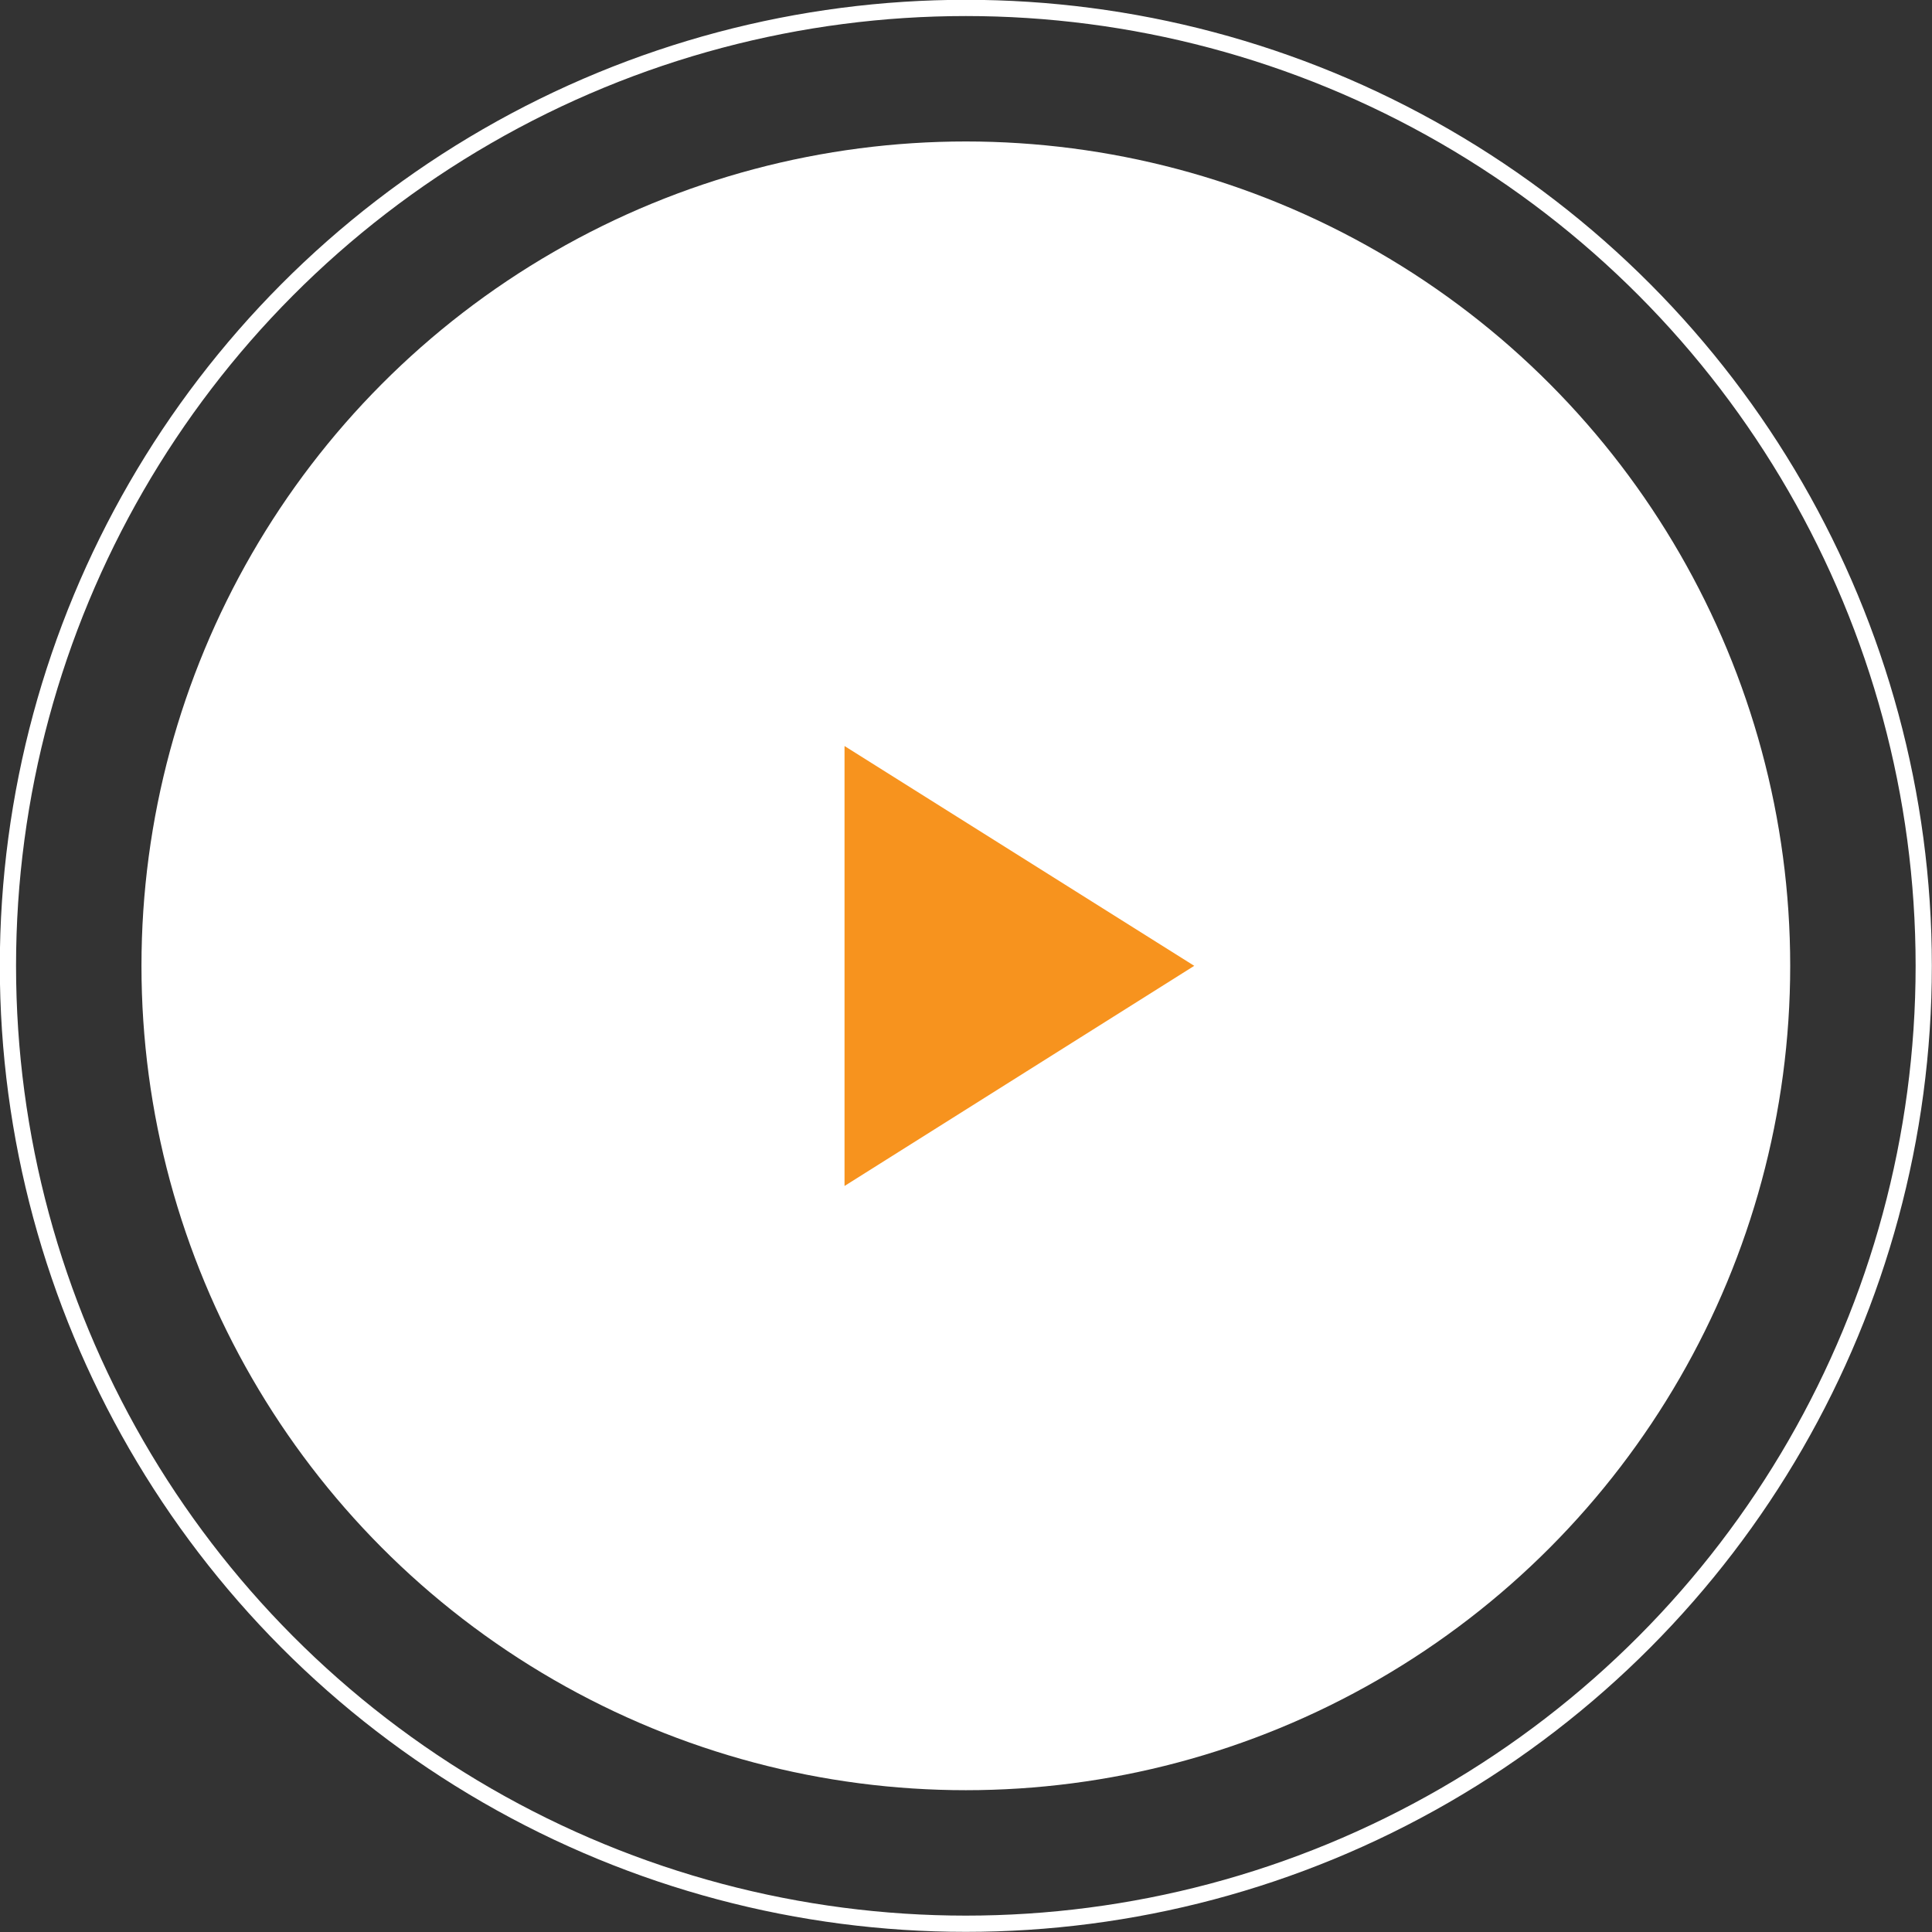
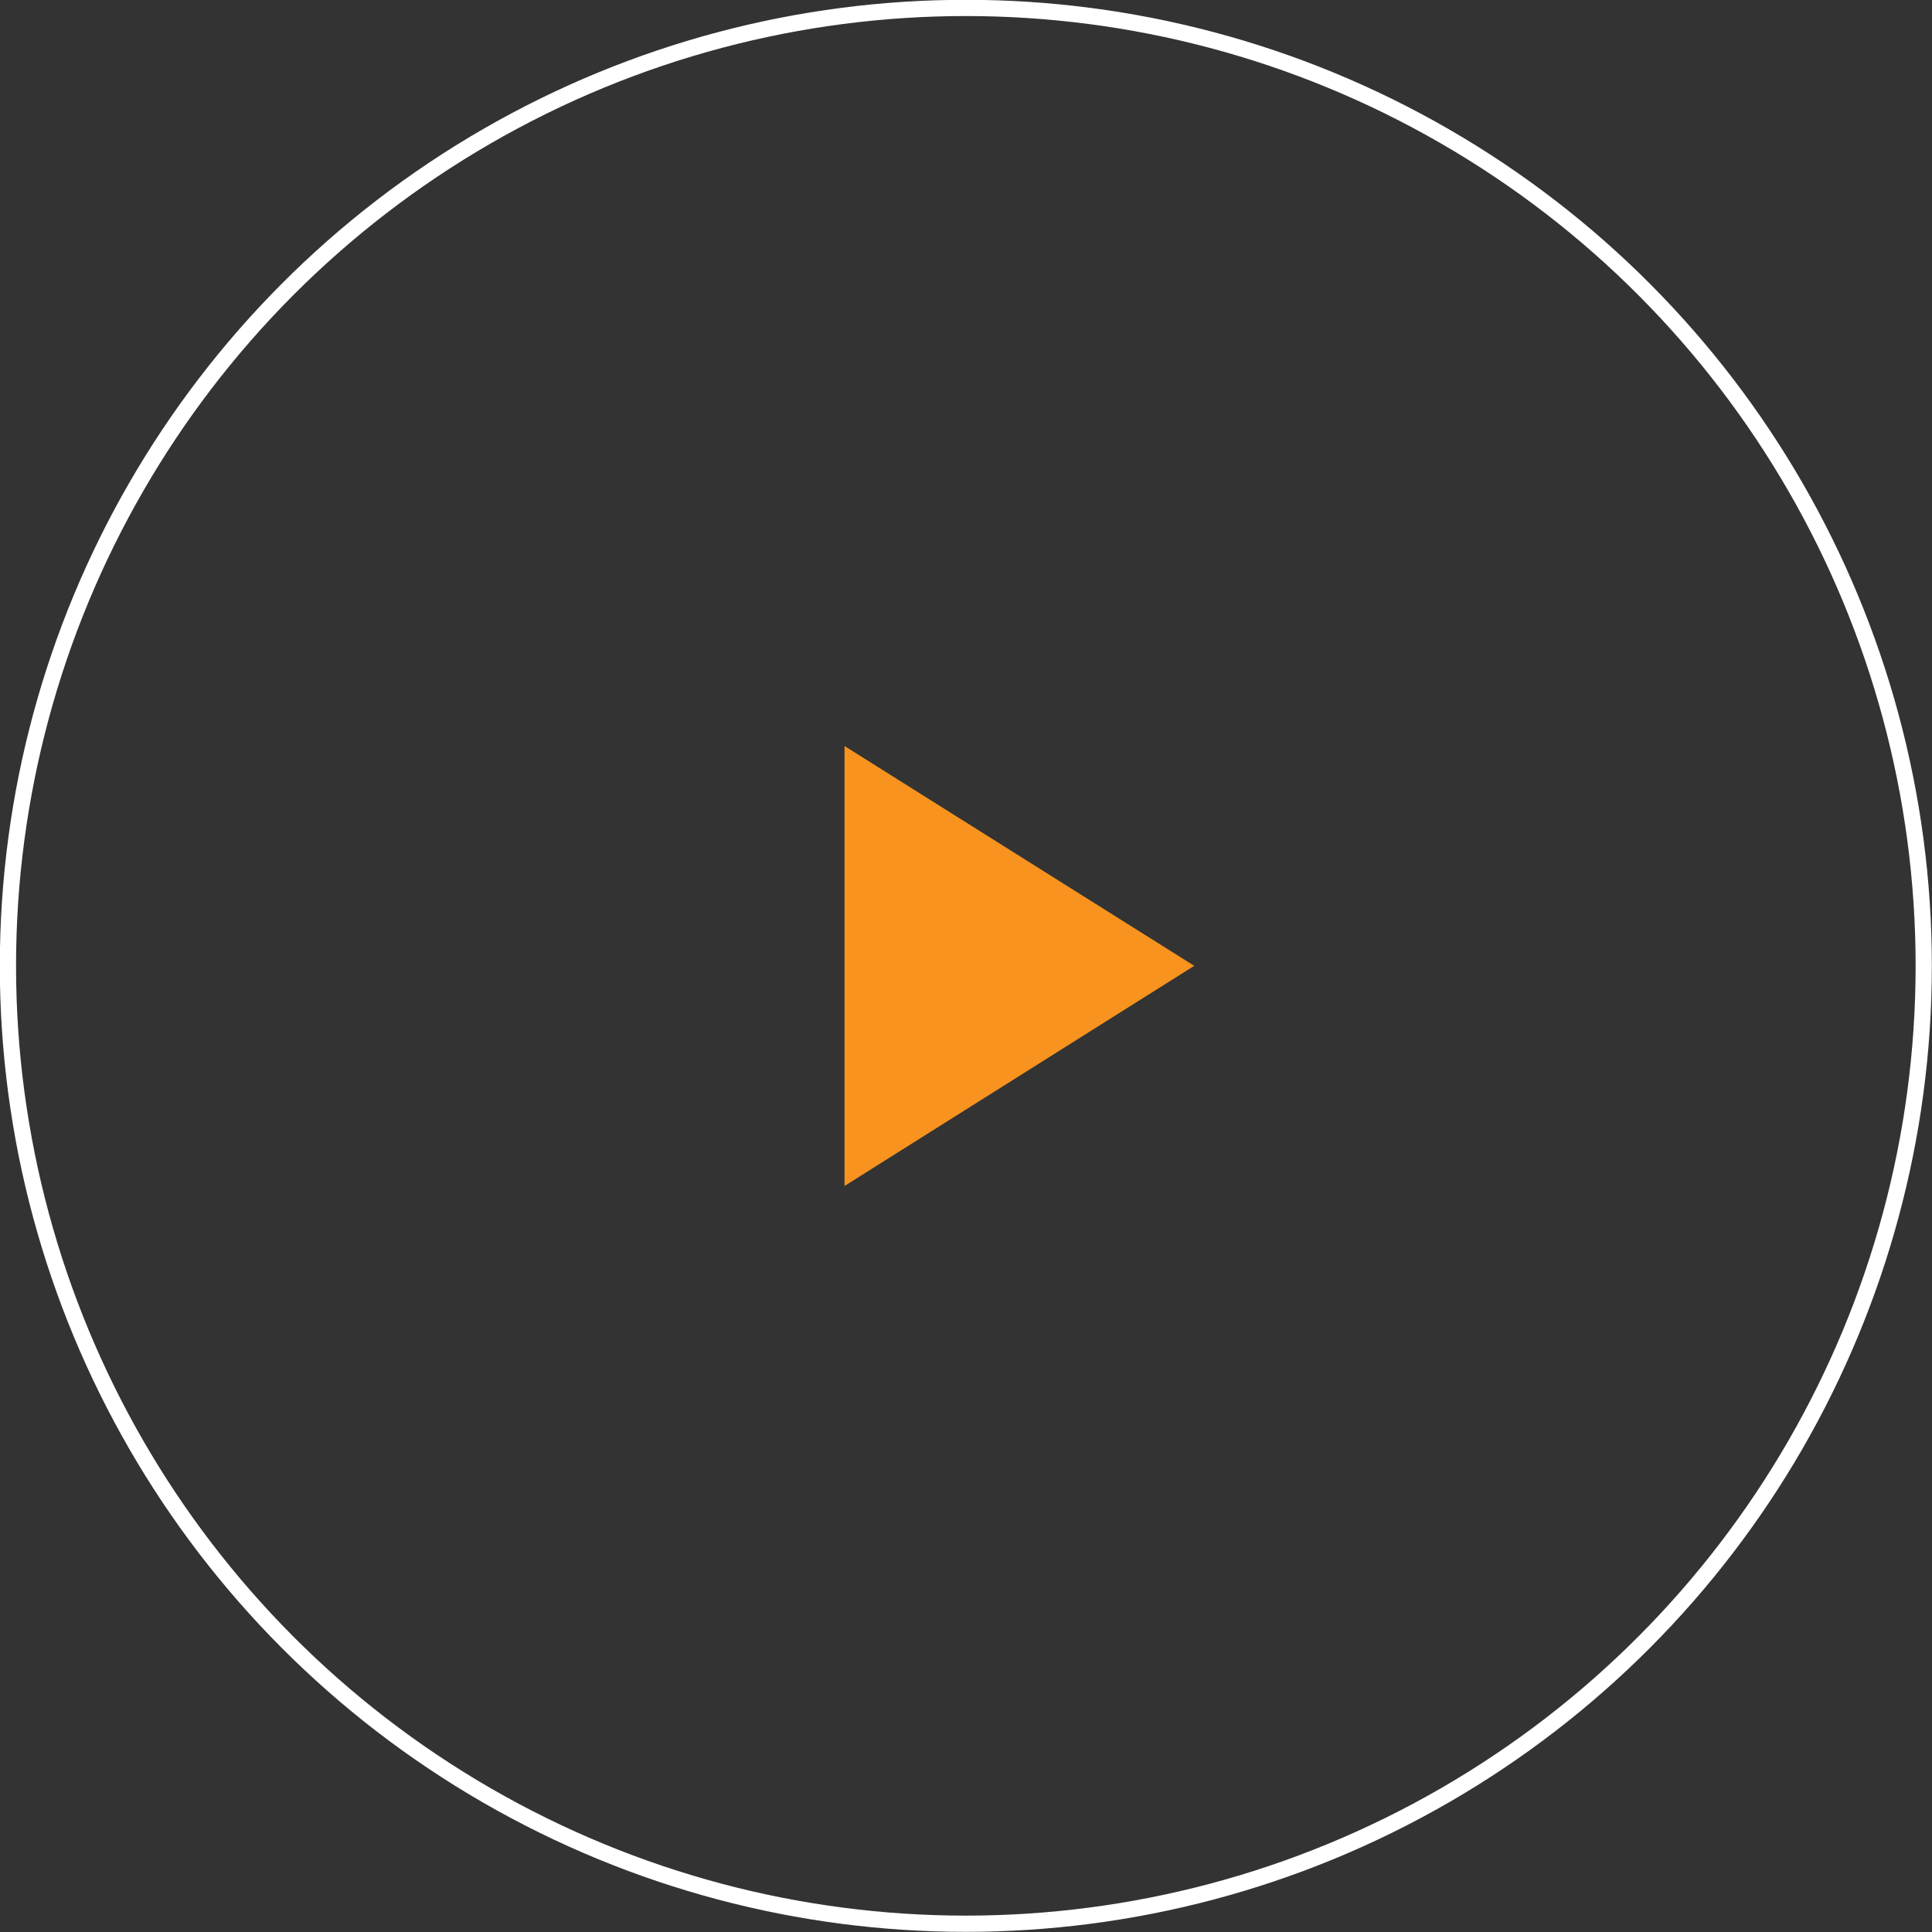
<svg xmlns="http://www.w3.org/2000/svg" version="1.1" id="Livello_1" x="0px" y="0px" viewBox="0 0 58.45 58.45" style="enable-background:new 0 0 58.45 58.45;" xml:space="preserve">
  <rect x="0" y="0" width="58.45" height="58.45" fill="#333333" stroke="none" />
  <style type="text/css">
	.st0{fill:#FFFFFF;}
	.st1{fill:none;stroke:#FFFFFF;stroke-width:0.491;stroke-miterlimit:10;}
	.st2{fill:#F7931E;}
</style>
  <g>
-     <circle class="st0" cx="29.22" cy="29.22" r="24.94" />
    <circle class="st1" cx="29.22" cy="29.22" r="28.98" />
    <polygon class="st2" points="25.55,22.57 36.13,29.22 25.55,35.88  " />
  </g>
</svg>